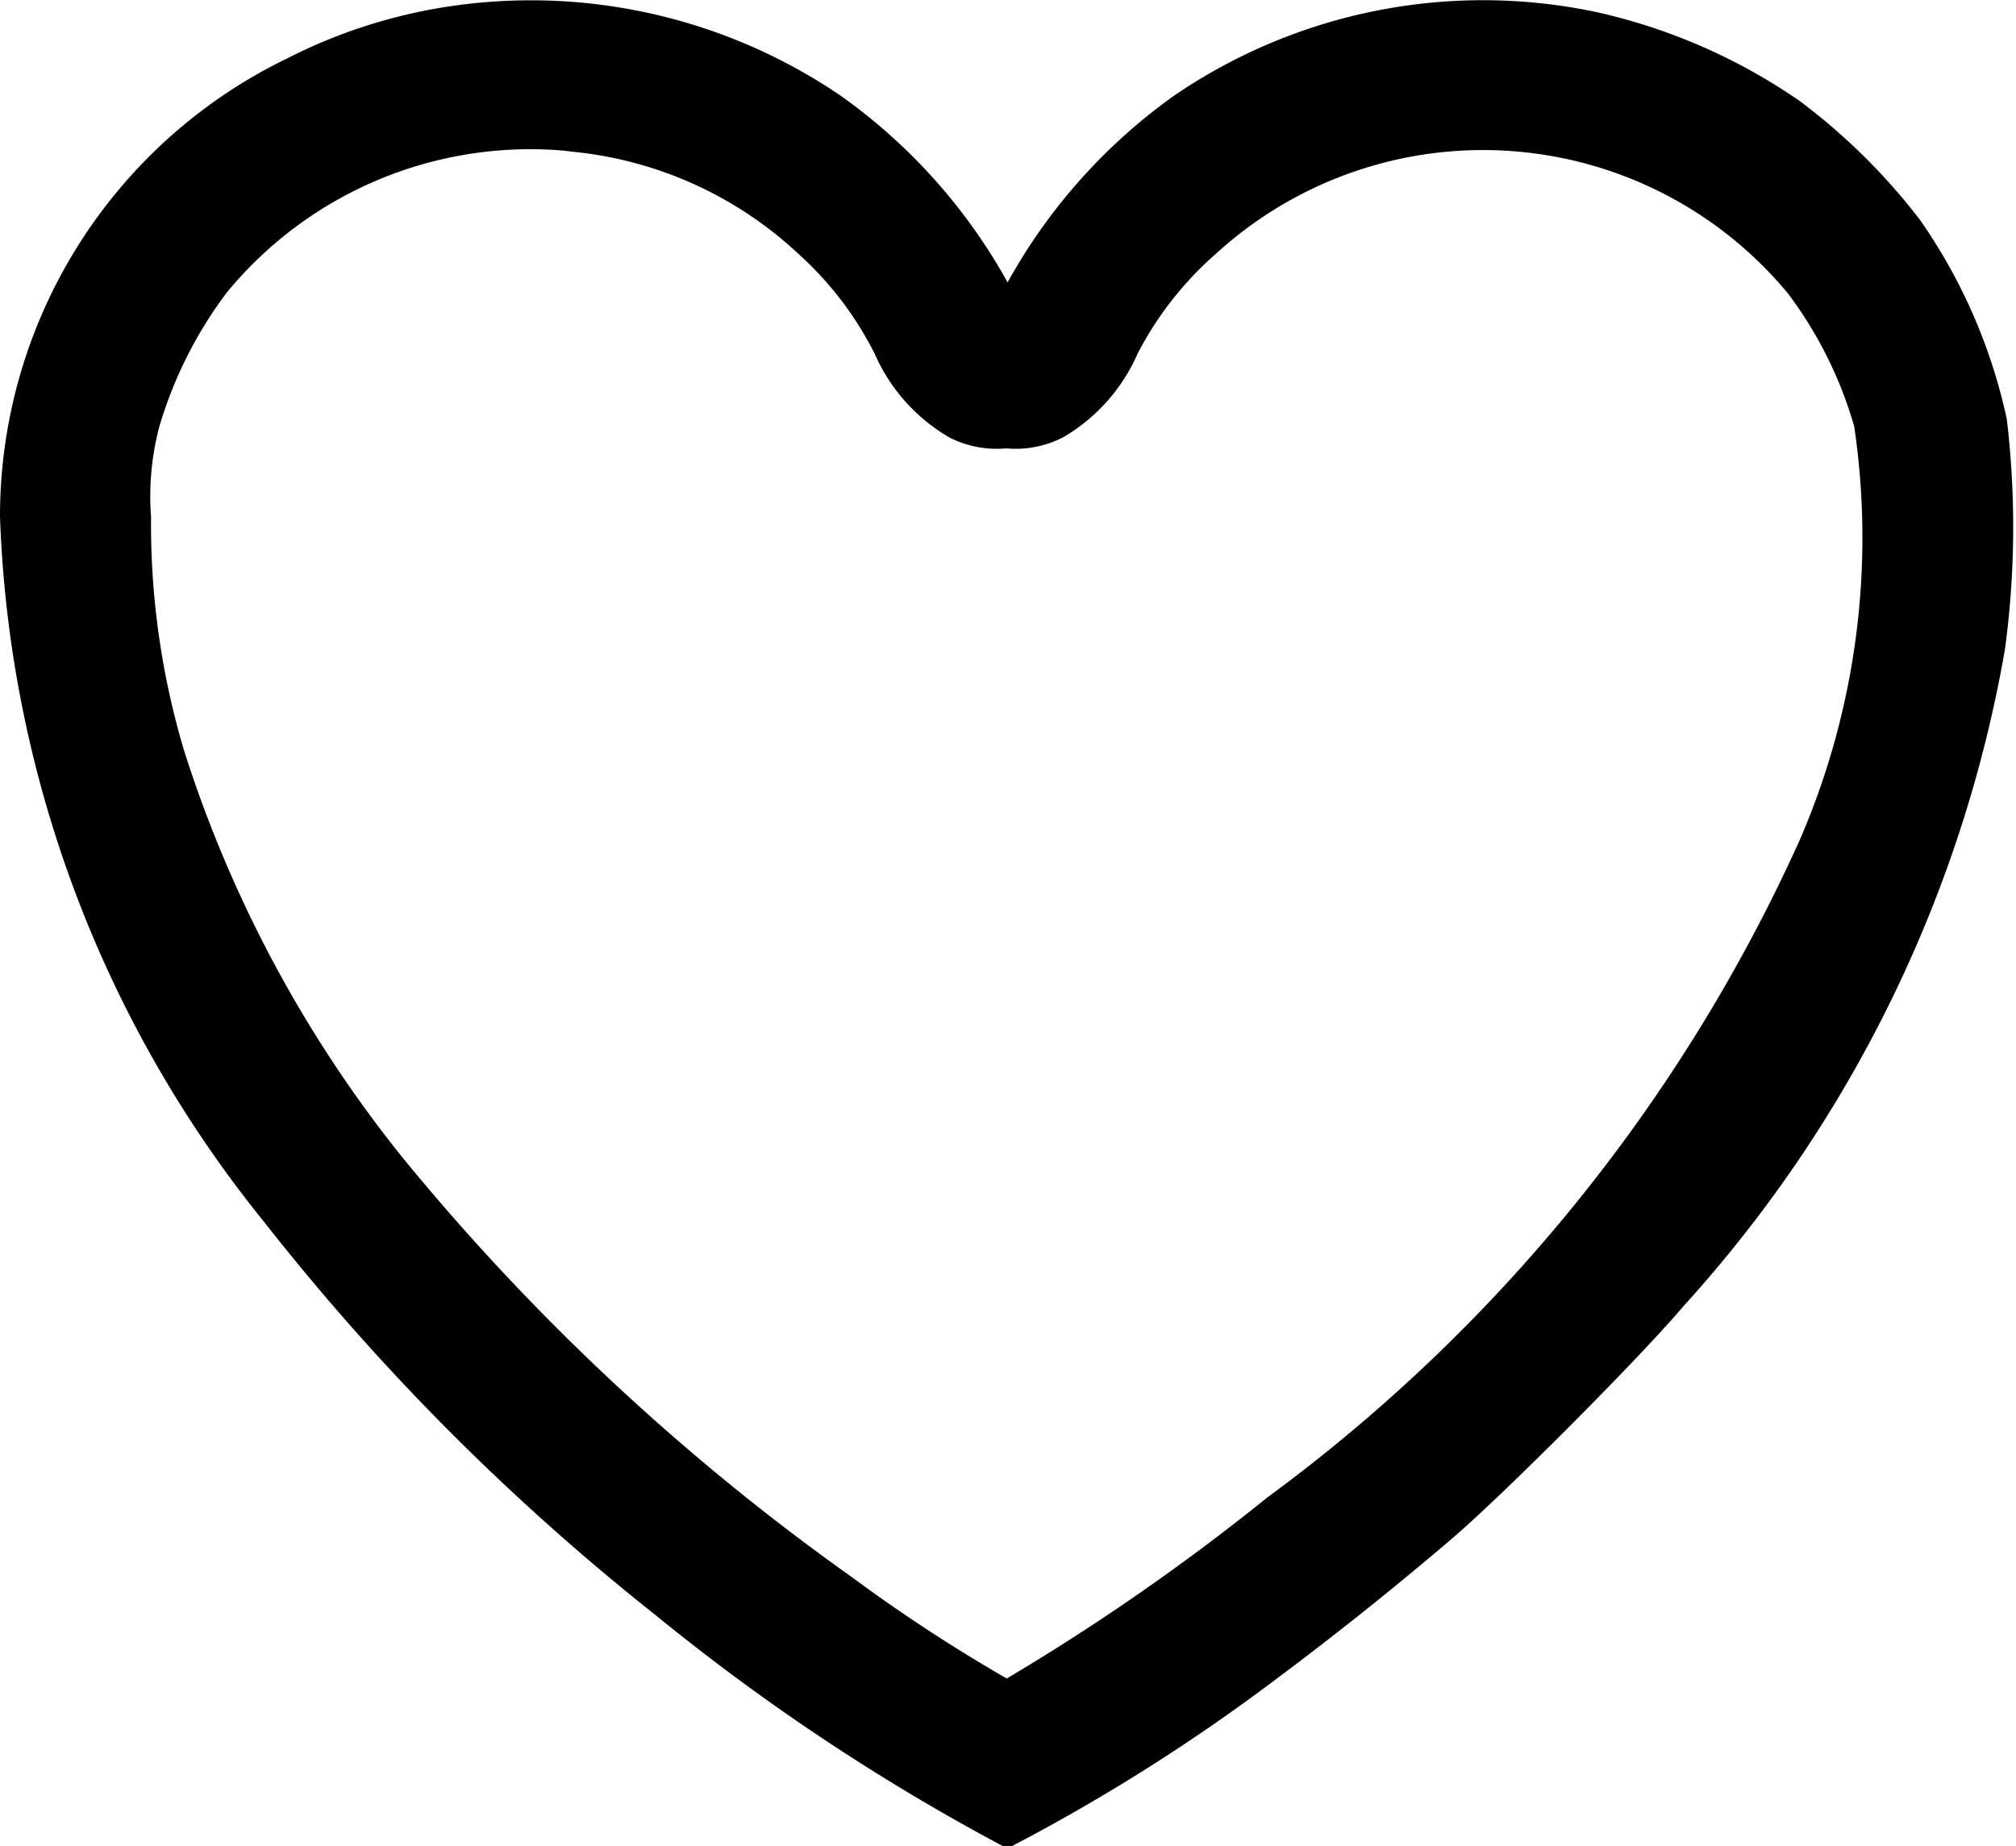
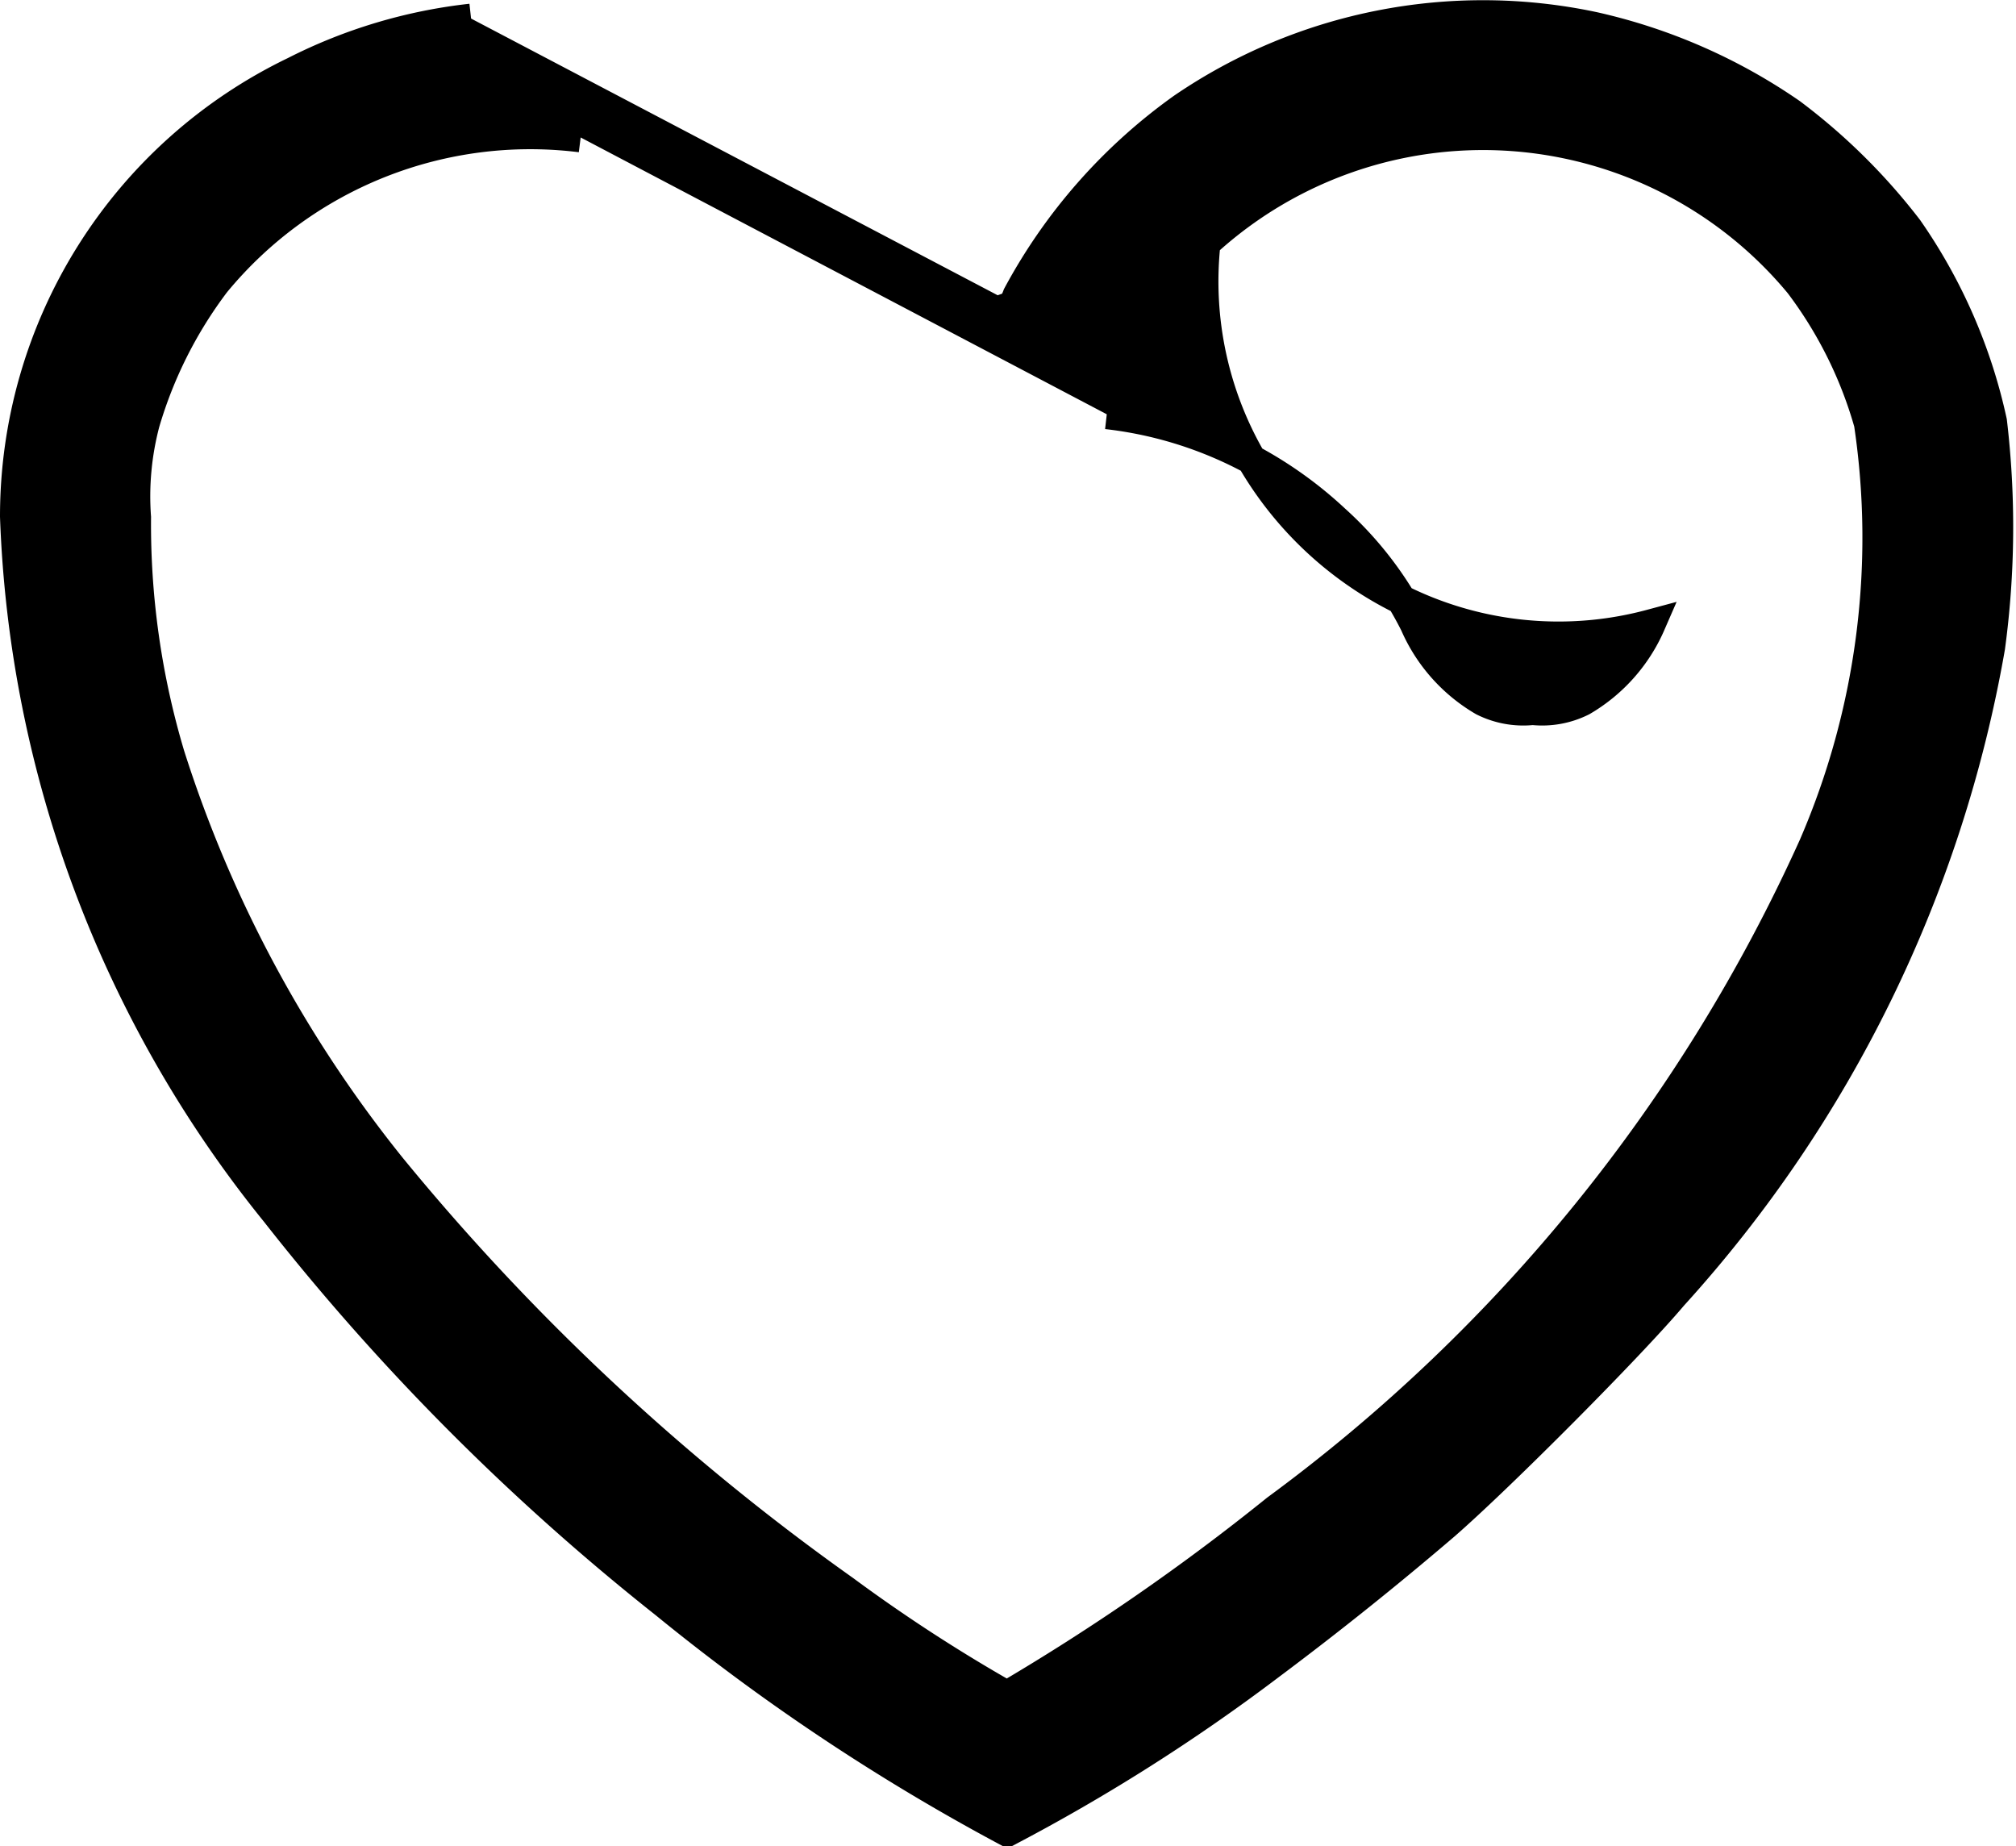
<svg xmlns="http://www.w3.org/2000/svg" width="20.328" height="18.614" viewBox="0 0 20.328 18.614">
-   <path id="wishlist-icon-header" d="M4.6.037A5.176,5.176,0,0,0,2.819.57,4.98,4.98,0,0,0,0,5.058a11.814,11.814,0,0,0,2.63,7.018,23.643,23.643,0,0,0,3.925,3.942,21.406,21.406,0,0,0,3.453,2.3,18.973,18.973,0,0,0,2.651-1.682q.9-.673,1.759-1.408c.561-.489,1.872-1.807,2.3-2.314a13.057,13.057,0,0,0,3.2-6.538A9.05,9.05,0,0,0,19.937,4.1a5.4,5.4,0,0,0-.847-1.943A6.094,6.094,0,0,0,17.912.992,5.683,5.683,0,0,0,15.923.12a5.372,5.372,0,0,0-4.149.818A5.535,5.535,0,0,0,10.11,2.827a.592.592,0,0,1-.1.175.592.592,0,0,1-.1-.175A5.535,5.535,0,0,0,8.241.938,5.4,5.4,0,0,0,4.6.037m1.1,1.2a4.037,4.037,0,0,1,2.3,1.06,3.579,3.579,0,0,1,.806,1.057,1.669,1.669,0,0,0,.689.775.9.9,0,0,0,.5.091.9.9,0,0,0,.5-.091,1.669,1.669,0,0,0,.689-.775A3.579,3.579,0,0,1,12.007,2.3a4.142,4.142,0,0,1,5.987.413,4.257,4.257,0,0,1,.7,1.407,7.818,7.818,0,0,1-.558,4.257,16.959,16.959,0,0,1-5.418,6.692,22.6,22.6,0,0,1-2.715,1.878,16.367,16.367,0,0,1-1.64-1.066A23.372,23.372,0,0,1,3.8,11.625,12.821,12.821,0,0,1,1.564,7.466a8.125,8.125,0,0,1-.341-2.4,2.9,2.9,0,0,1,.088-.951,4.387,4.387,0,0,1,.71-1.411A4.112,4.112,0,0,1,5.705,1.236" transform="translate(0.15 0.15)" stroke="#000" stroke-width="0.3" fill-rule="evenodd" />
+   <path id="wishlist-icon-header" d="M4.6.037A5.176,5.176,0,0,0,2.819.57,4.98,4.98,0,0,0,0,5.058a11.814,11.814,0,0,0,2.63,7.018,23.643,23.643,0,0,0,3.925,3.942,21.406,21.406,0,0,0,3.453,2.3,18.973,18.973,0,0,0,2.651-1.682q.9-.673,1.759-1.408c.561-.489,1.872-1.807,2.3-2.314a13.057,13.057,0,0,0,3.2-6.538A9.05,9.05,0,0,0,19.937,4.1a5.4,5.4,0,0,0-.847-1.943A6.094,6.094,0,0,0,17.912.992,5.683,5.683,0,0,0,15.923.12a5.372,5.372,0,0,0-4.149.818A5.535,5.535,0,0,0,10.11,2.827a.592.592,0,0,1-.1.175.592.592,0,0,1-.1-.175m1.1,1.2a4.037,4.037,0,0,1,2.3,1.06,3.579,3.579,0,0,1,.806,1.057,1.669,1.669,0,0,0,.689.775.9.9,0,0,0,.5.091.9.9,0,0,0,.5-.091,1.669,1.669,0,0,0,.689-.775A3.579,3.579,0,0,1,12.007,2.3a4.142,4.142,0,0,1,5.987.413,4.257,4.257,0,0,1,.7,1.407,7.818,7.818,0,0,1-.558,4.257,16.959,16.959,0,0,1-5.418,6.692,22.6,22.6,0,0,1-2.715,1.878,16.367,16.367,0,0,1-1.64-1.066A23.372,23.372,0,0,1,3.8,11.625,12.821,12.821,0,0,1,1.564,7.466a8.125,8.125,0,0,1-.341-2.4,2.9,2.9,0,0,1,.088-.951,4.387,4.387,0,0,1,.71-1.411A4.112,4.112,0,0,1,5.705,1.236" transform="translate(0.15 0.15)" stroke="#000" stroke-width="0.3" fill-rule="evenodd" />
</svg>